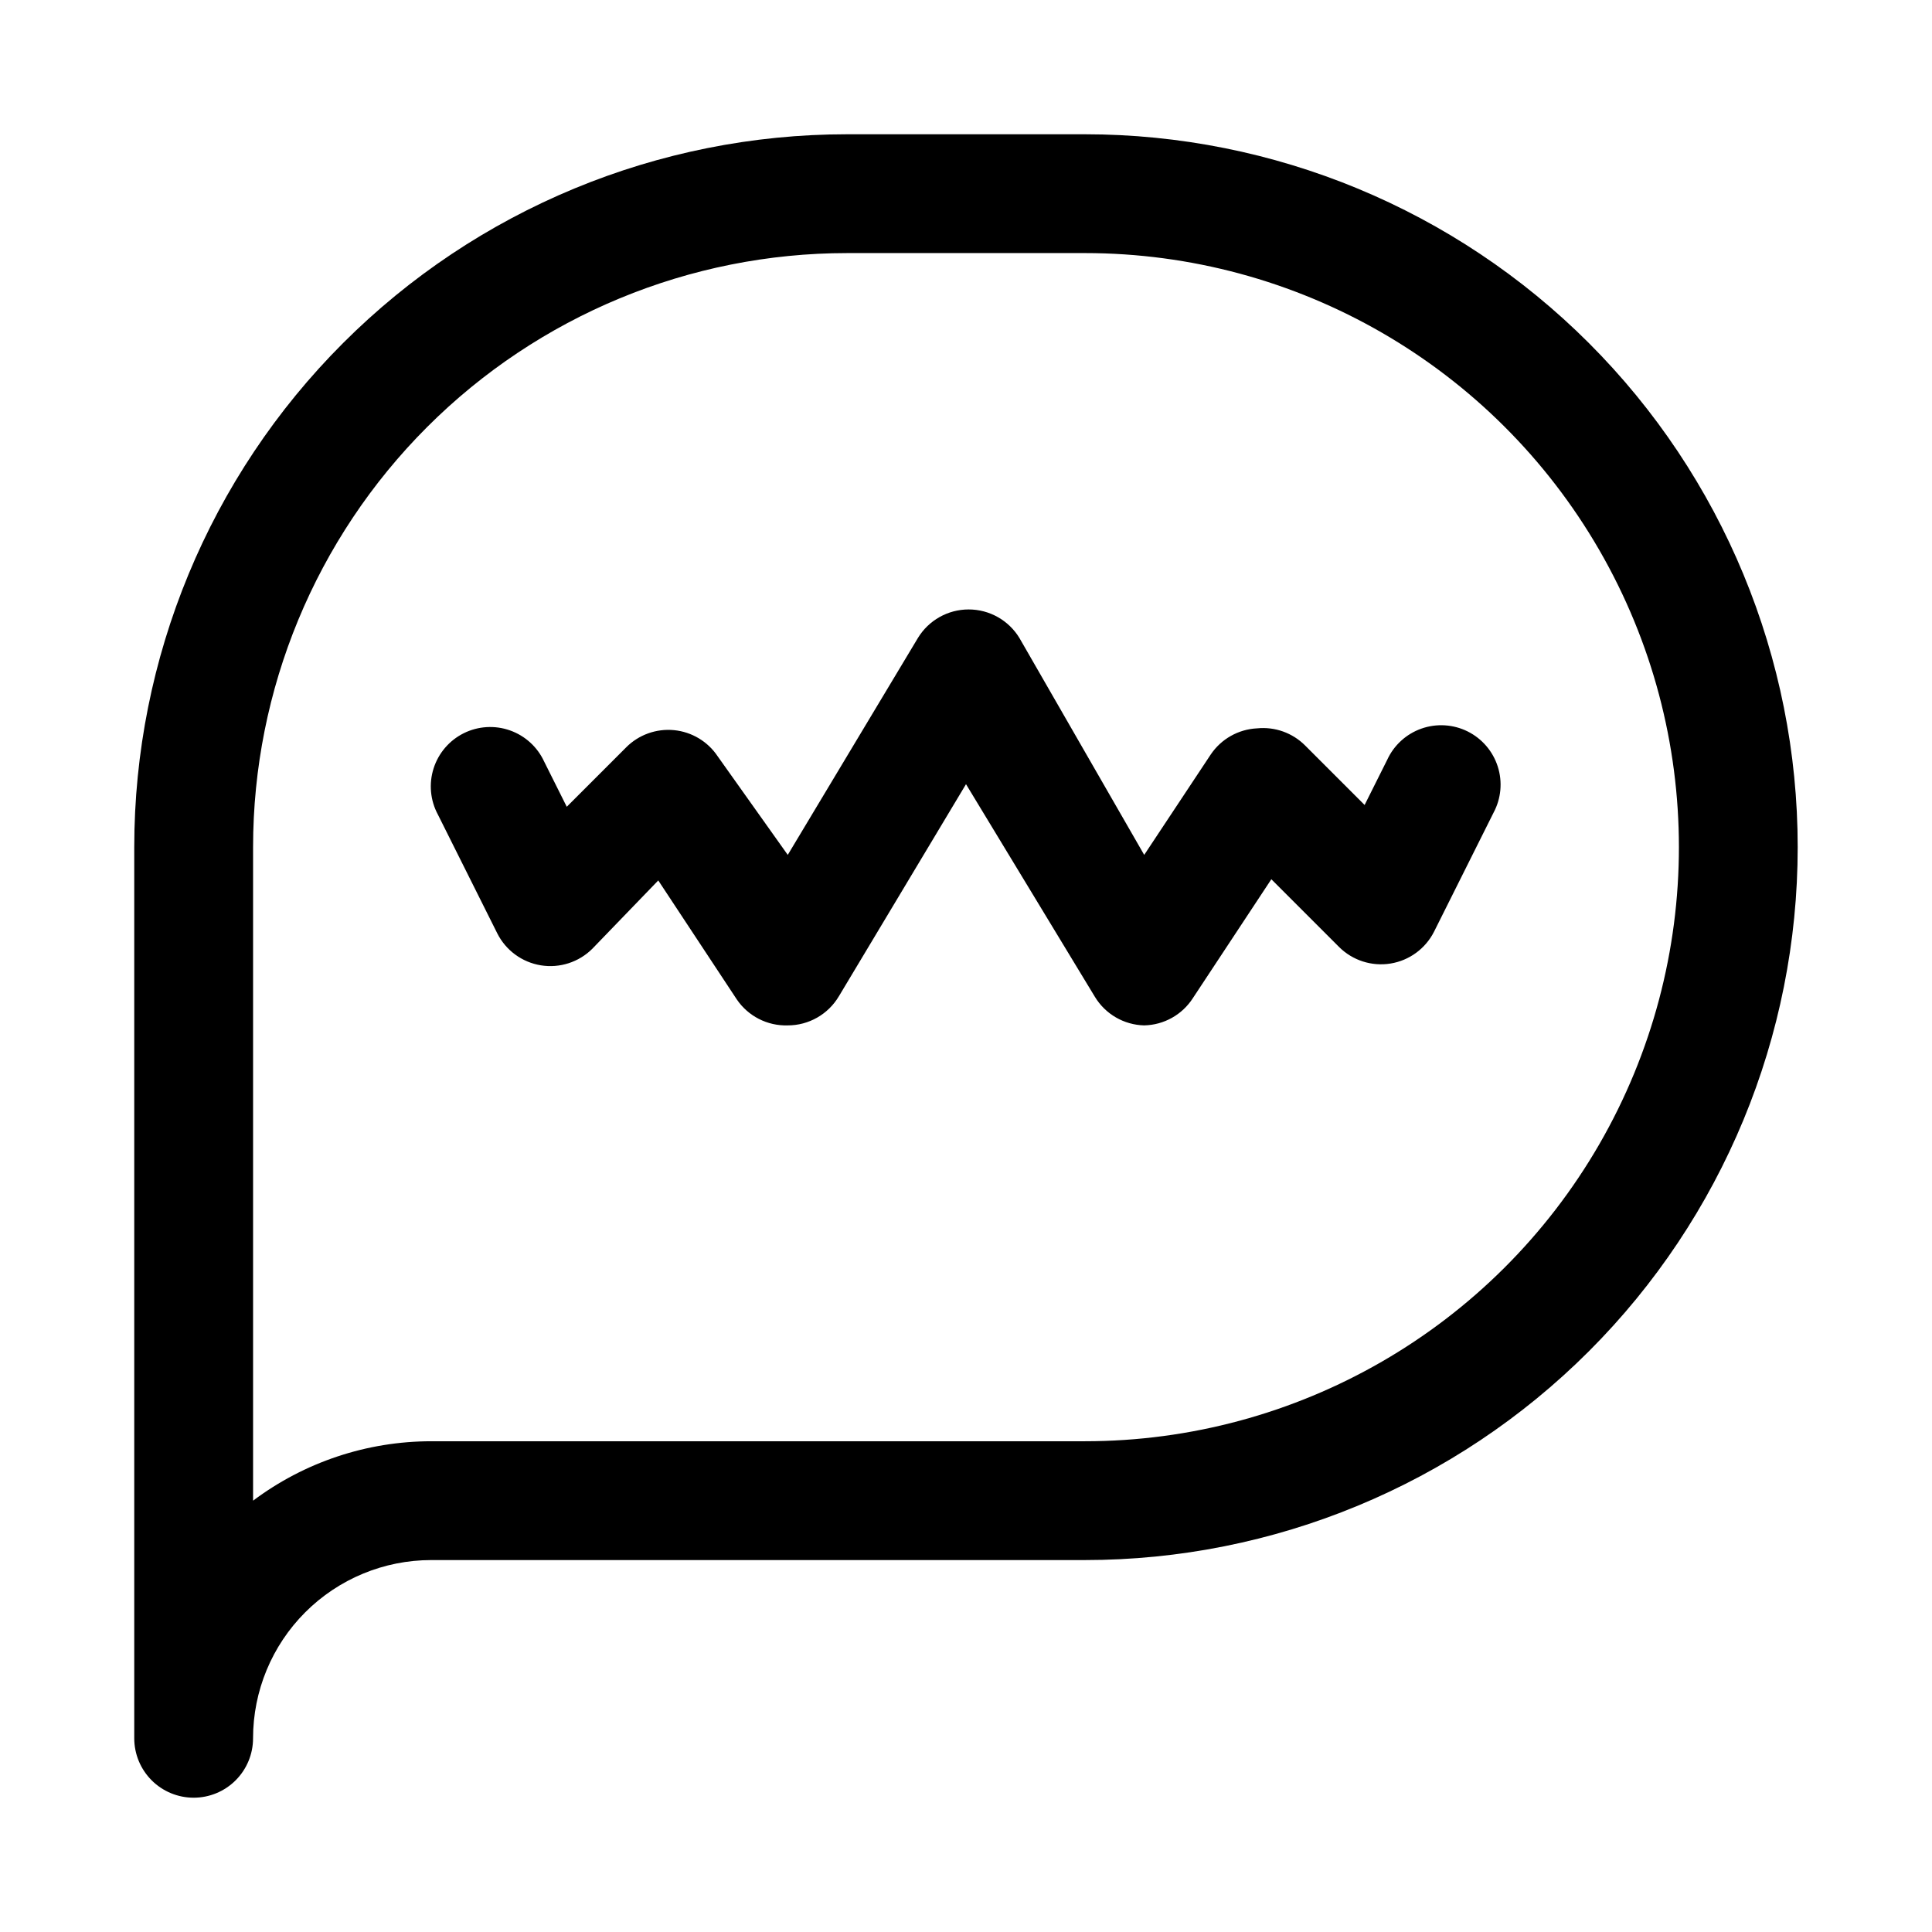
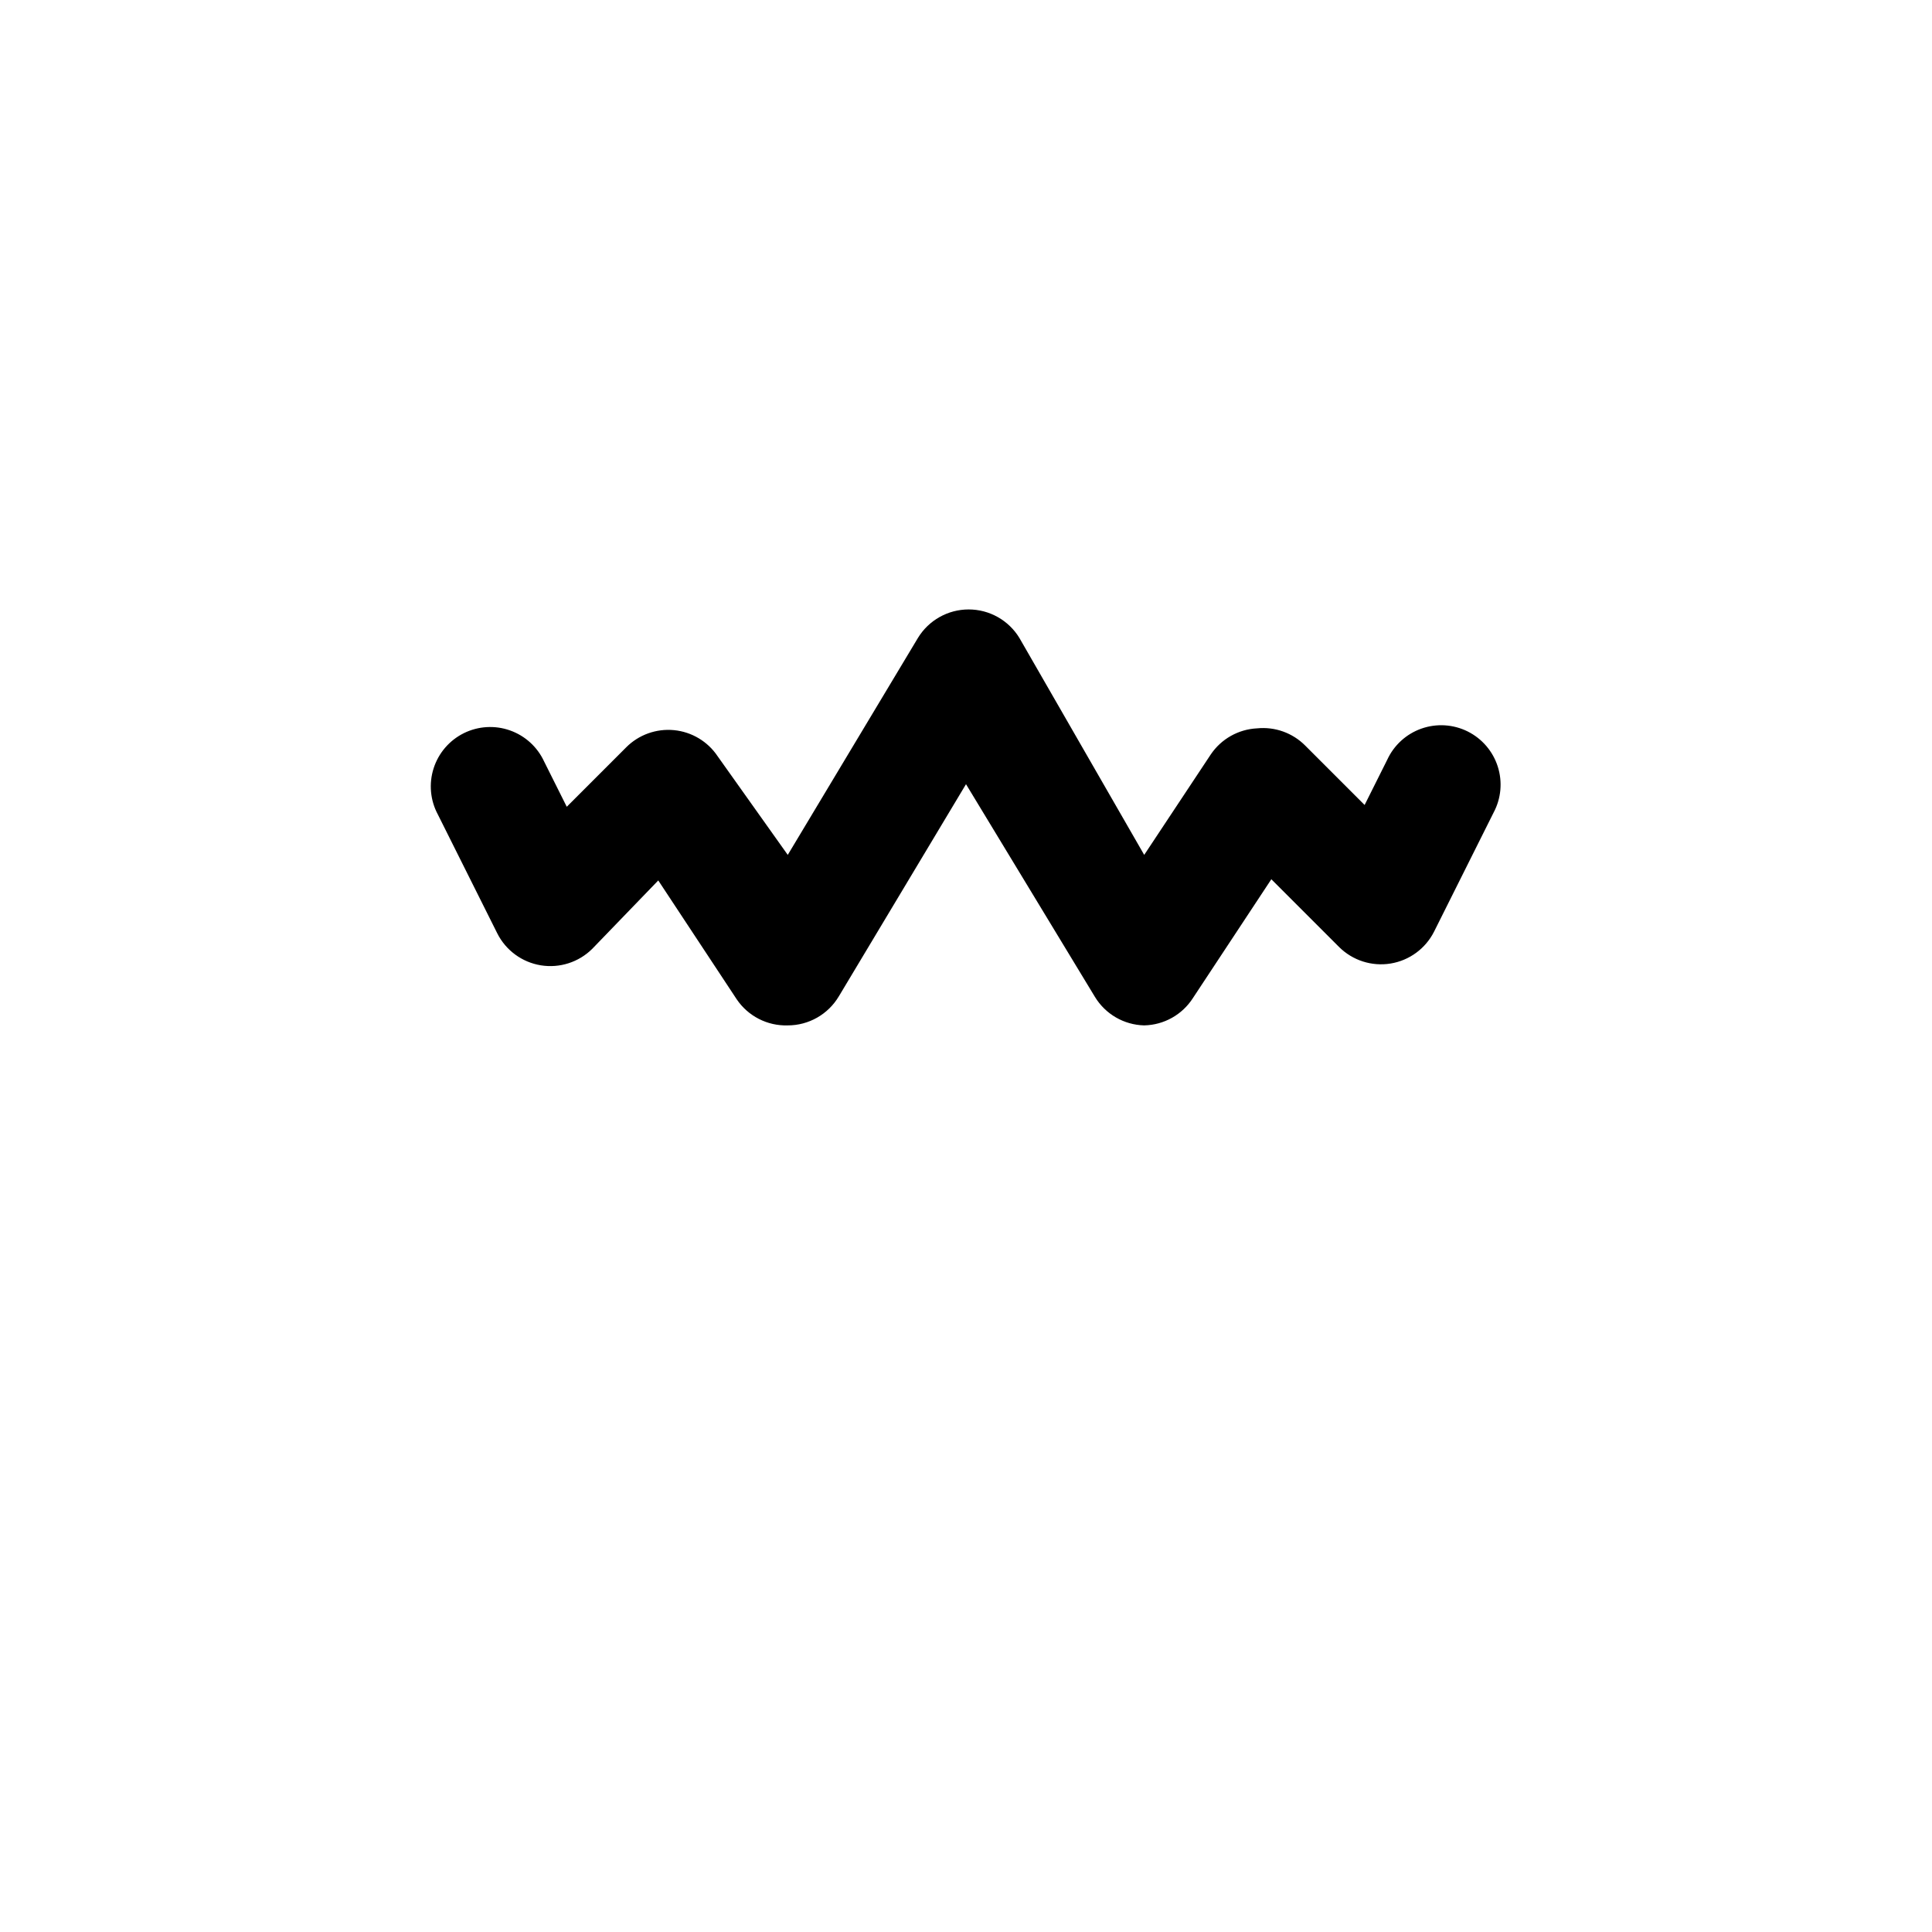
<svg xmlns="http://www.w3.org/2000/svg" fill="#000000" width="800px" height="800px" version="1.1" viewBox="144 144 512 512">
  <g>
-     <path d="m195.32 620.41c-4.176 0-8.18-1.656-11.133-4.609-2.949-2.953-4.609-6.957-4.609-11.133v-236.16c0-50.109 19.906-98.164 55.336-133.59 35.43-35.43 83.484-55.336 133.59-55.336h62.977c50.105 0 98.16 19.906 133.59 55.336 35.434 35.43 55.336 83.484 55.336 133.59 0 50.105-19.902 98.16-55.336 133.59-35.43 35.434-83.484 55.336-133.59 55.336h-173.19c-12.527 0-24.539 4.977-33.398 13.836-8.855 8.855-13.832 20.871-13.832 33.398 0 4.176-1.66 8.18-4.613 11.133-2.949 2.953-6.957 4.609-11.133 4.609zm173.19-409.34c-41.758 0-81.801 16.586-111.33 46.113s-46.113 69.57-46.113 111.33v173.18c13.625-10.219 30.199-15.746 47.23-15.746h173.19c56.246 0 108.22-30.008 136.35-78.719 28.121-48.711 28.121-108.73 0-157.44-28.125-48.711-80.102-78.719-136.35-78.719z" />
    <path d="m447.23 415.74c-5.359-0.129-10.281-2.977-13.066-7.559l-34.164-56.363-33.691 56.207h-0.004c-2.832 4.781-7.981 7.715-13.539 7.715-5.402 0.168-10.516-2.445-13.539-6.926l-20.781-31.488-17.477 18.105c-3.578 3.566-8.652 5.199-13.641 4.391-4.988-0.812-9.285-3.969-11.551-8.484l-15.742-31.488c-2.016-3.754-2.422-8.164-1.125-12.223 1.293-4.059 4.176-7.418 7.988-9.316 3.816-1.895 8.234-2.164 12.25-0.746 4.019 1.418 7.289 4.402 9.066 8.273l5.984 11.965 15.742-15.742v-0.004c3.332-3.344 7.984-5.016 12.684-4.559 4.695 0.457 8.941 3 11.562 6.922l18.578 26.137 34.48-57.465v-0.004c2.856-4.703 7.957-7.578 13.461-7.578 5.504 0 10.605 2.875 13.461 7.578l33.062 57.469 17.633-26.609c2.773-4.113 7.324-6.684 12.281-6.926 4.723-0.48 9.406 1.199 12.754 4.566l15.742 15.742 5.984-11.965c1.777-3.871 5.047-6.856 9.062-8.273 4.019-1.418 8.438-1.148 12.254 0.746 3.812 1.898 6.695 5.258 7.988 9.316 1.297 4.059 0.891 8.469-1.125 12.223l-15.742 31.488c-2.266 4.516-6.562 7.672-11.551 8.484-4.988 0.809-10.062-0.824-13.641-4.391l-17.949-17.949-20.781 31.488c-2.828 4.414-7.668 7.129-12.91 7.242z" />
  </g>
</svg>